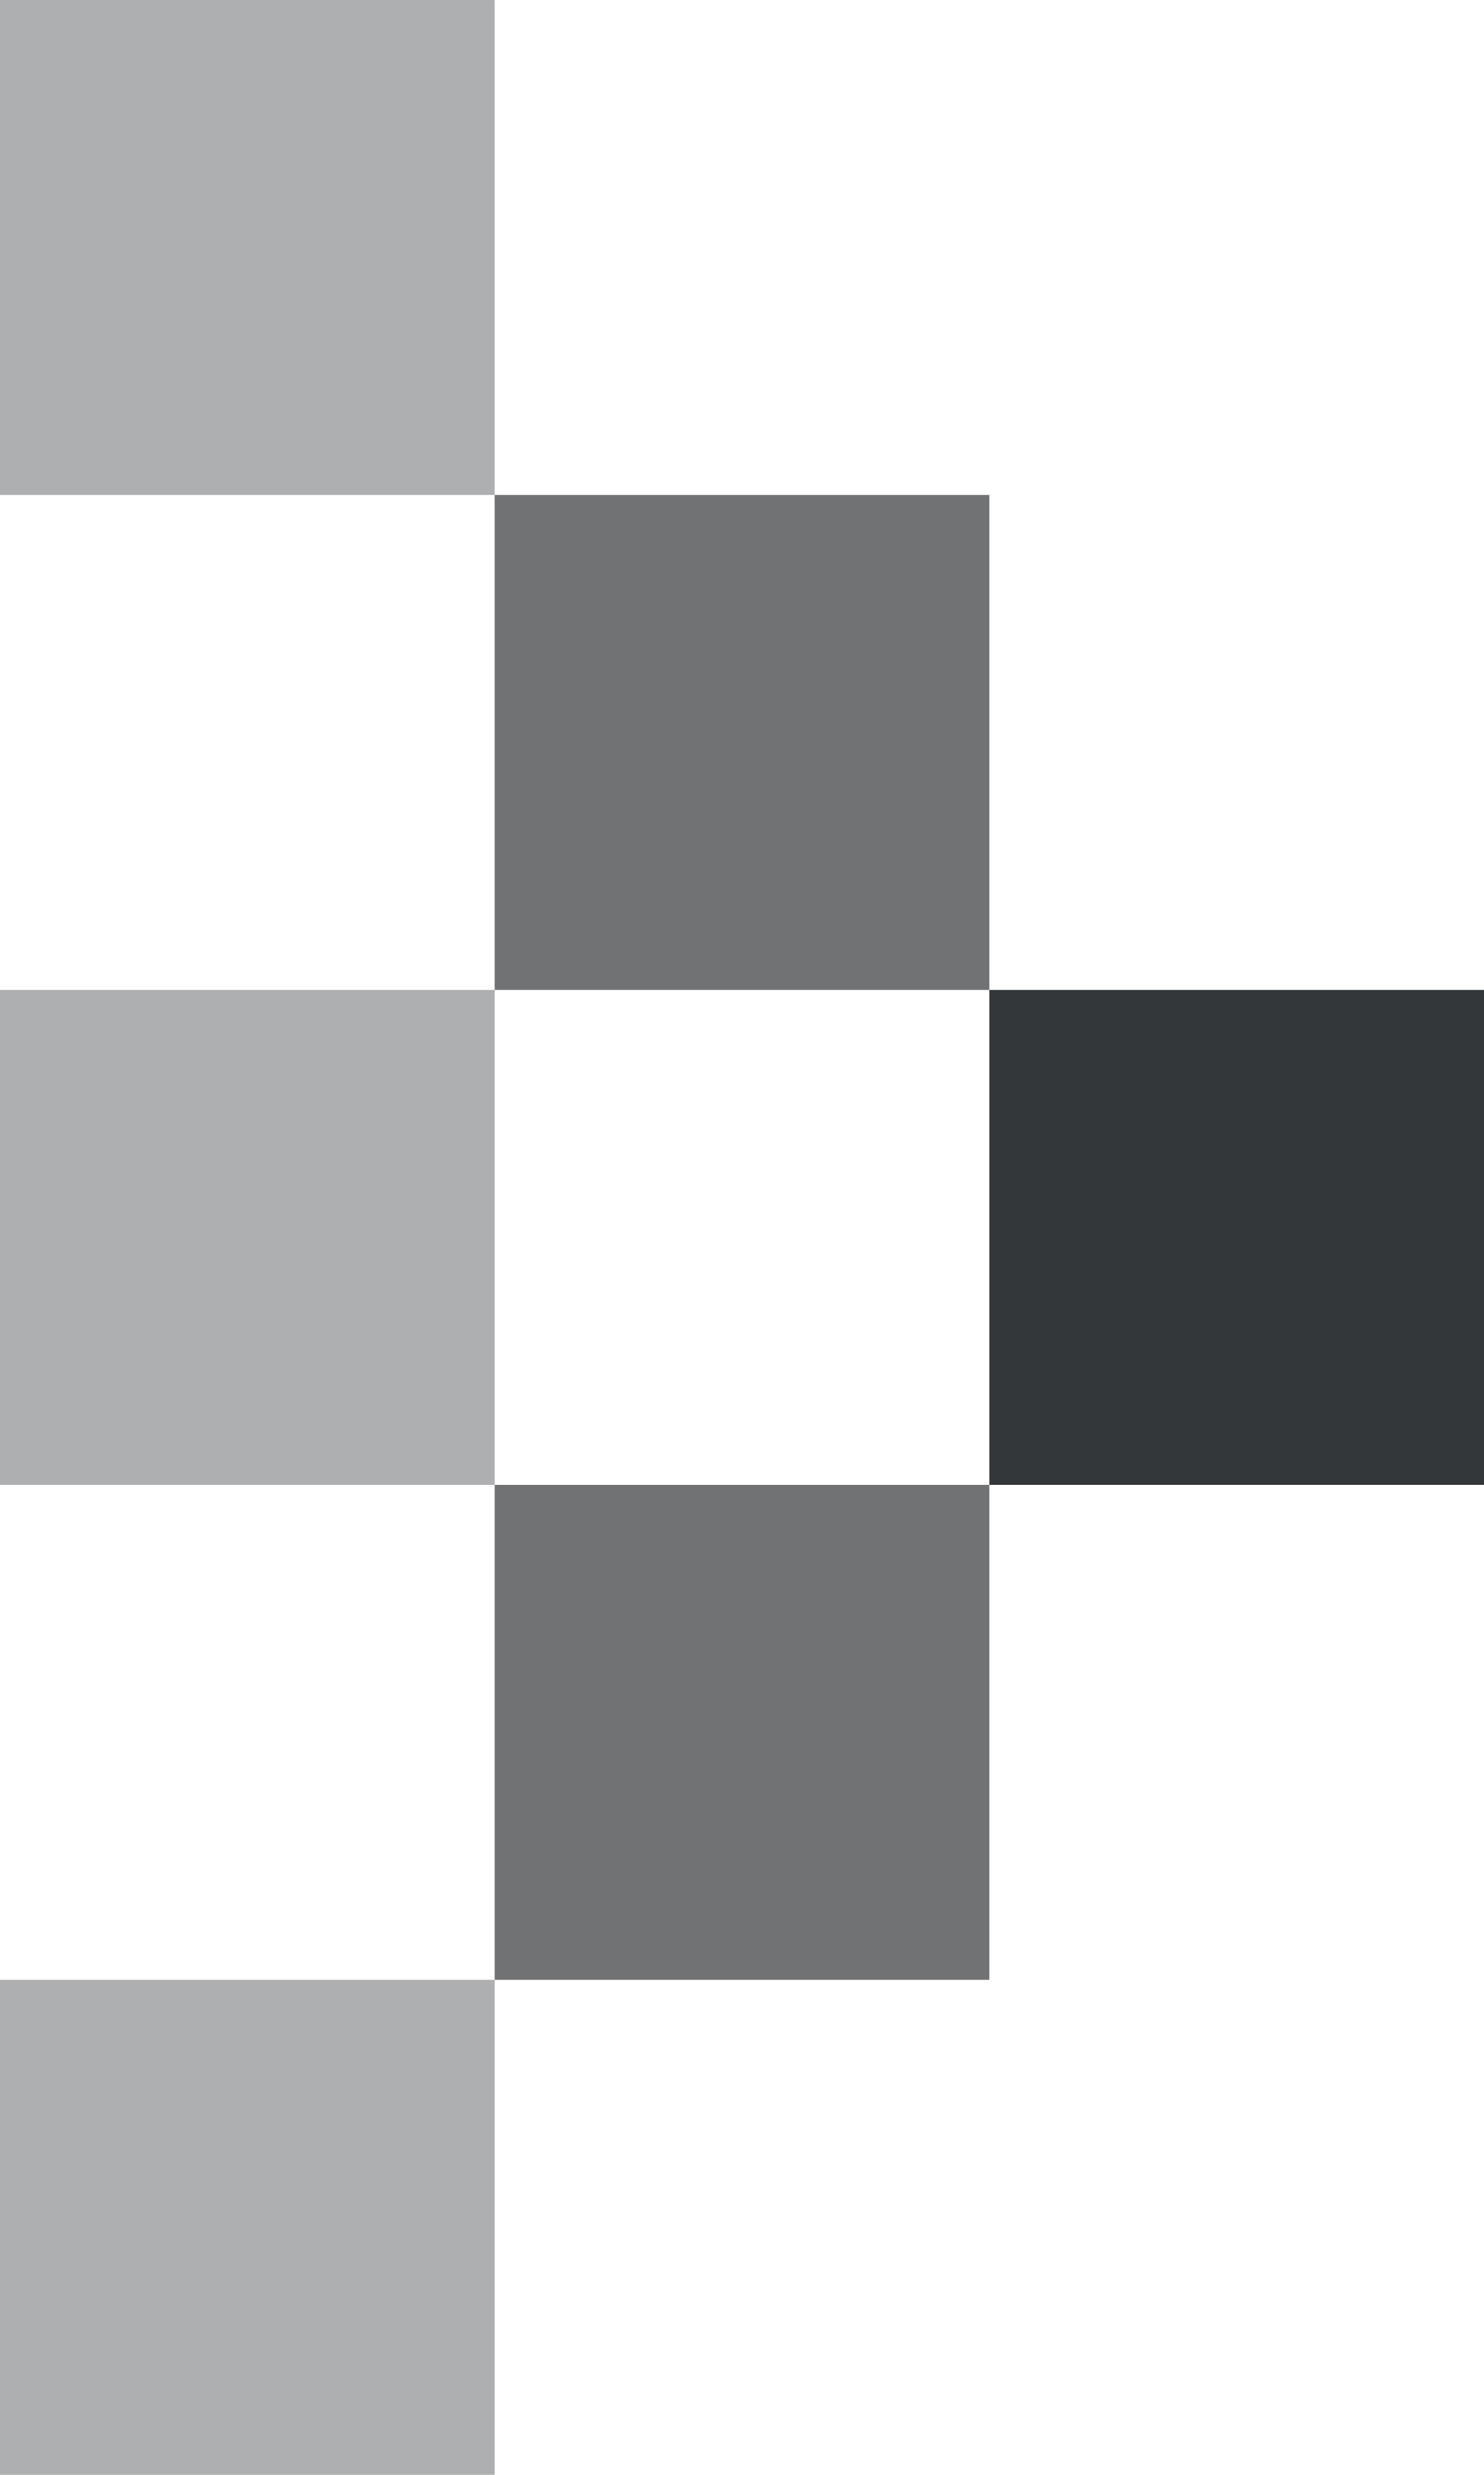
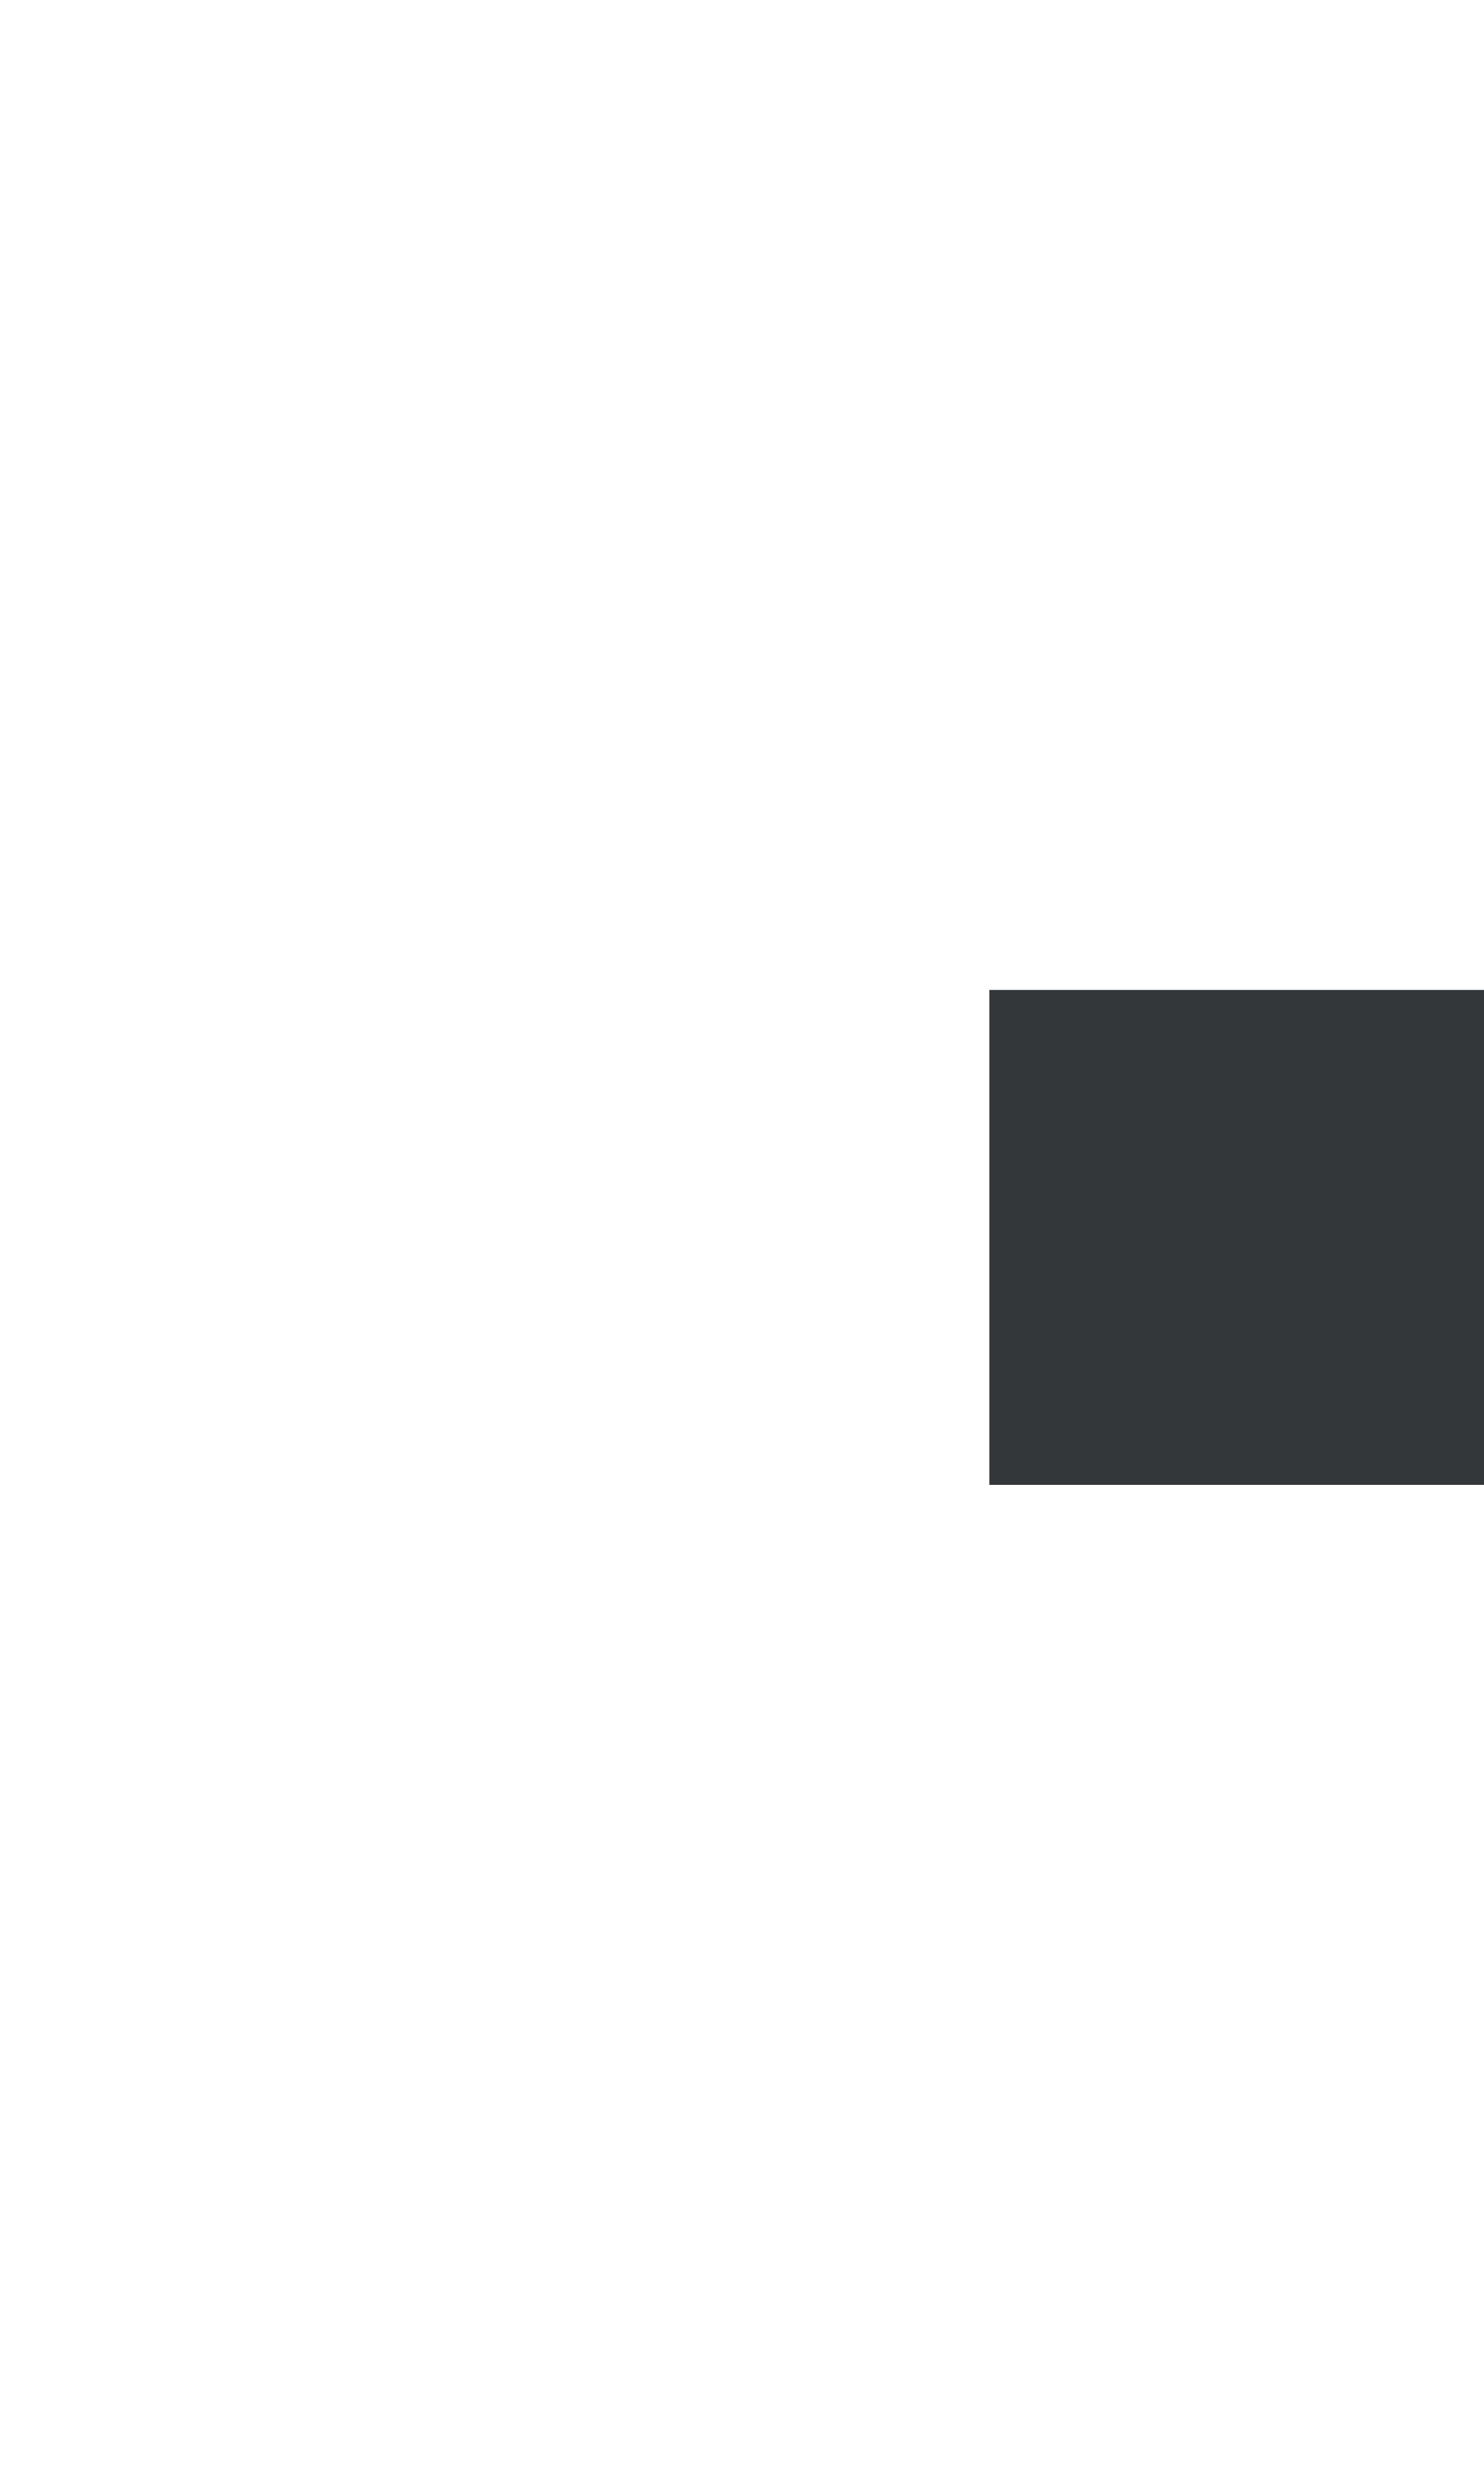
<svg xmlns="http://www.w3.org/2000/svg" width="6" height="10" viewBox="0 0 6 10" fill="none">
-   <path opacity="0.4" d="M-5.37634e-05 6H2L2 4H-5.37634e-05L-5.37634e-05 6Z" fill="#34373A" />
  <path d="M4 6H6V4H4V6Z" fill="#34373A" />
-   <path opacity="0.4" d="M-5.37634e-05 2L2 2L2 3.88622e-05L-5.37634e-05 3.88622e-05L-5.37634e-05 2Z" fill="#34373A" />
-   <path opacity="0.7" d="M2 4L4 4L4 2L2 2L2 4Z" fill="#34373A" />
-   <path opacity="0.7" d="M2 8H4L4 6H2L2 8Z" fill="#34373A" />
-   <path opacity="0.4" d="M-5.37634e-05 10H2L2 8H-5.37634e-05L-5.37634e-05 10Z" fill="#34373A" />
</svg>